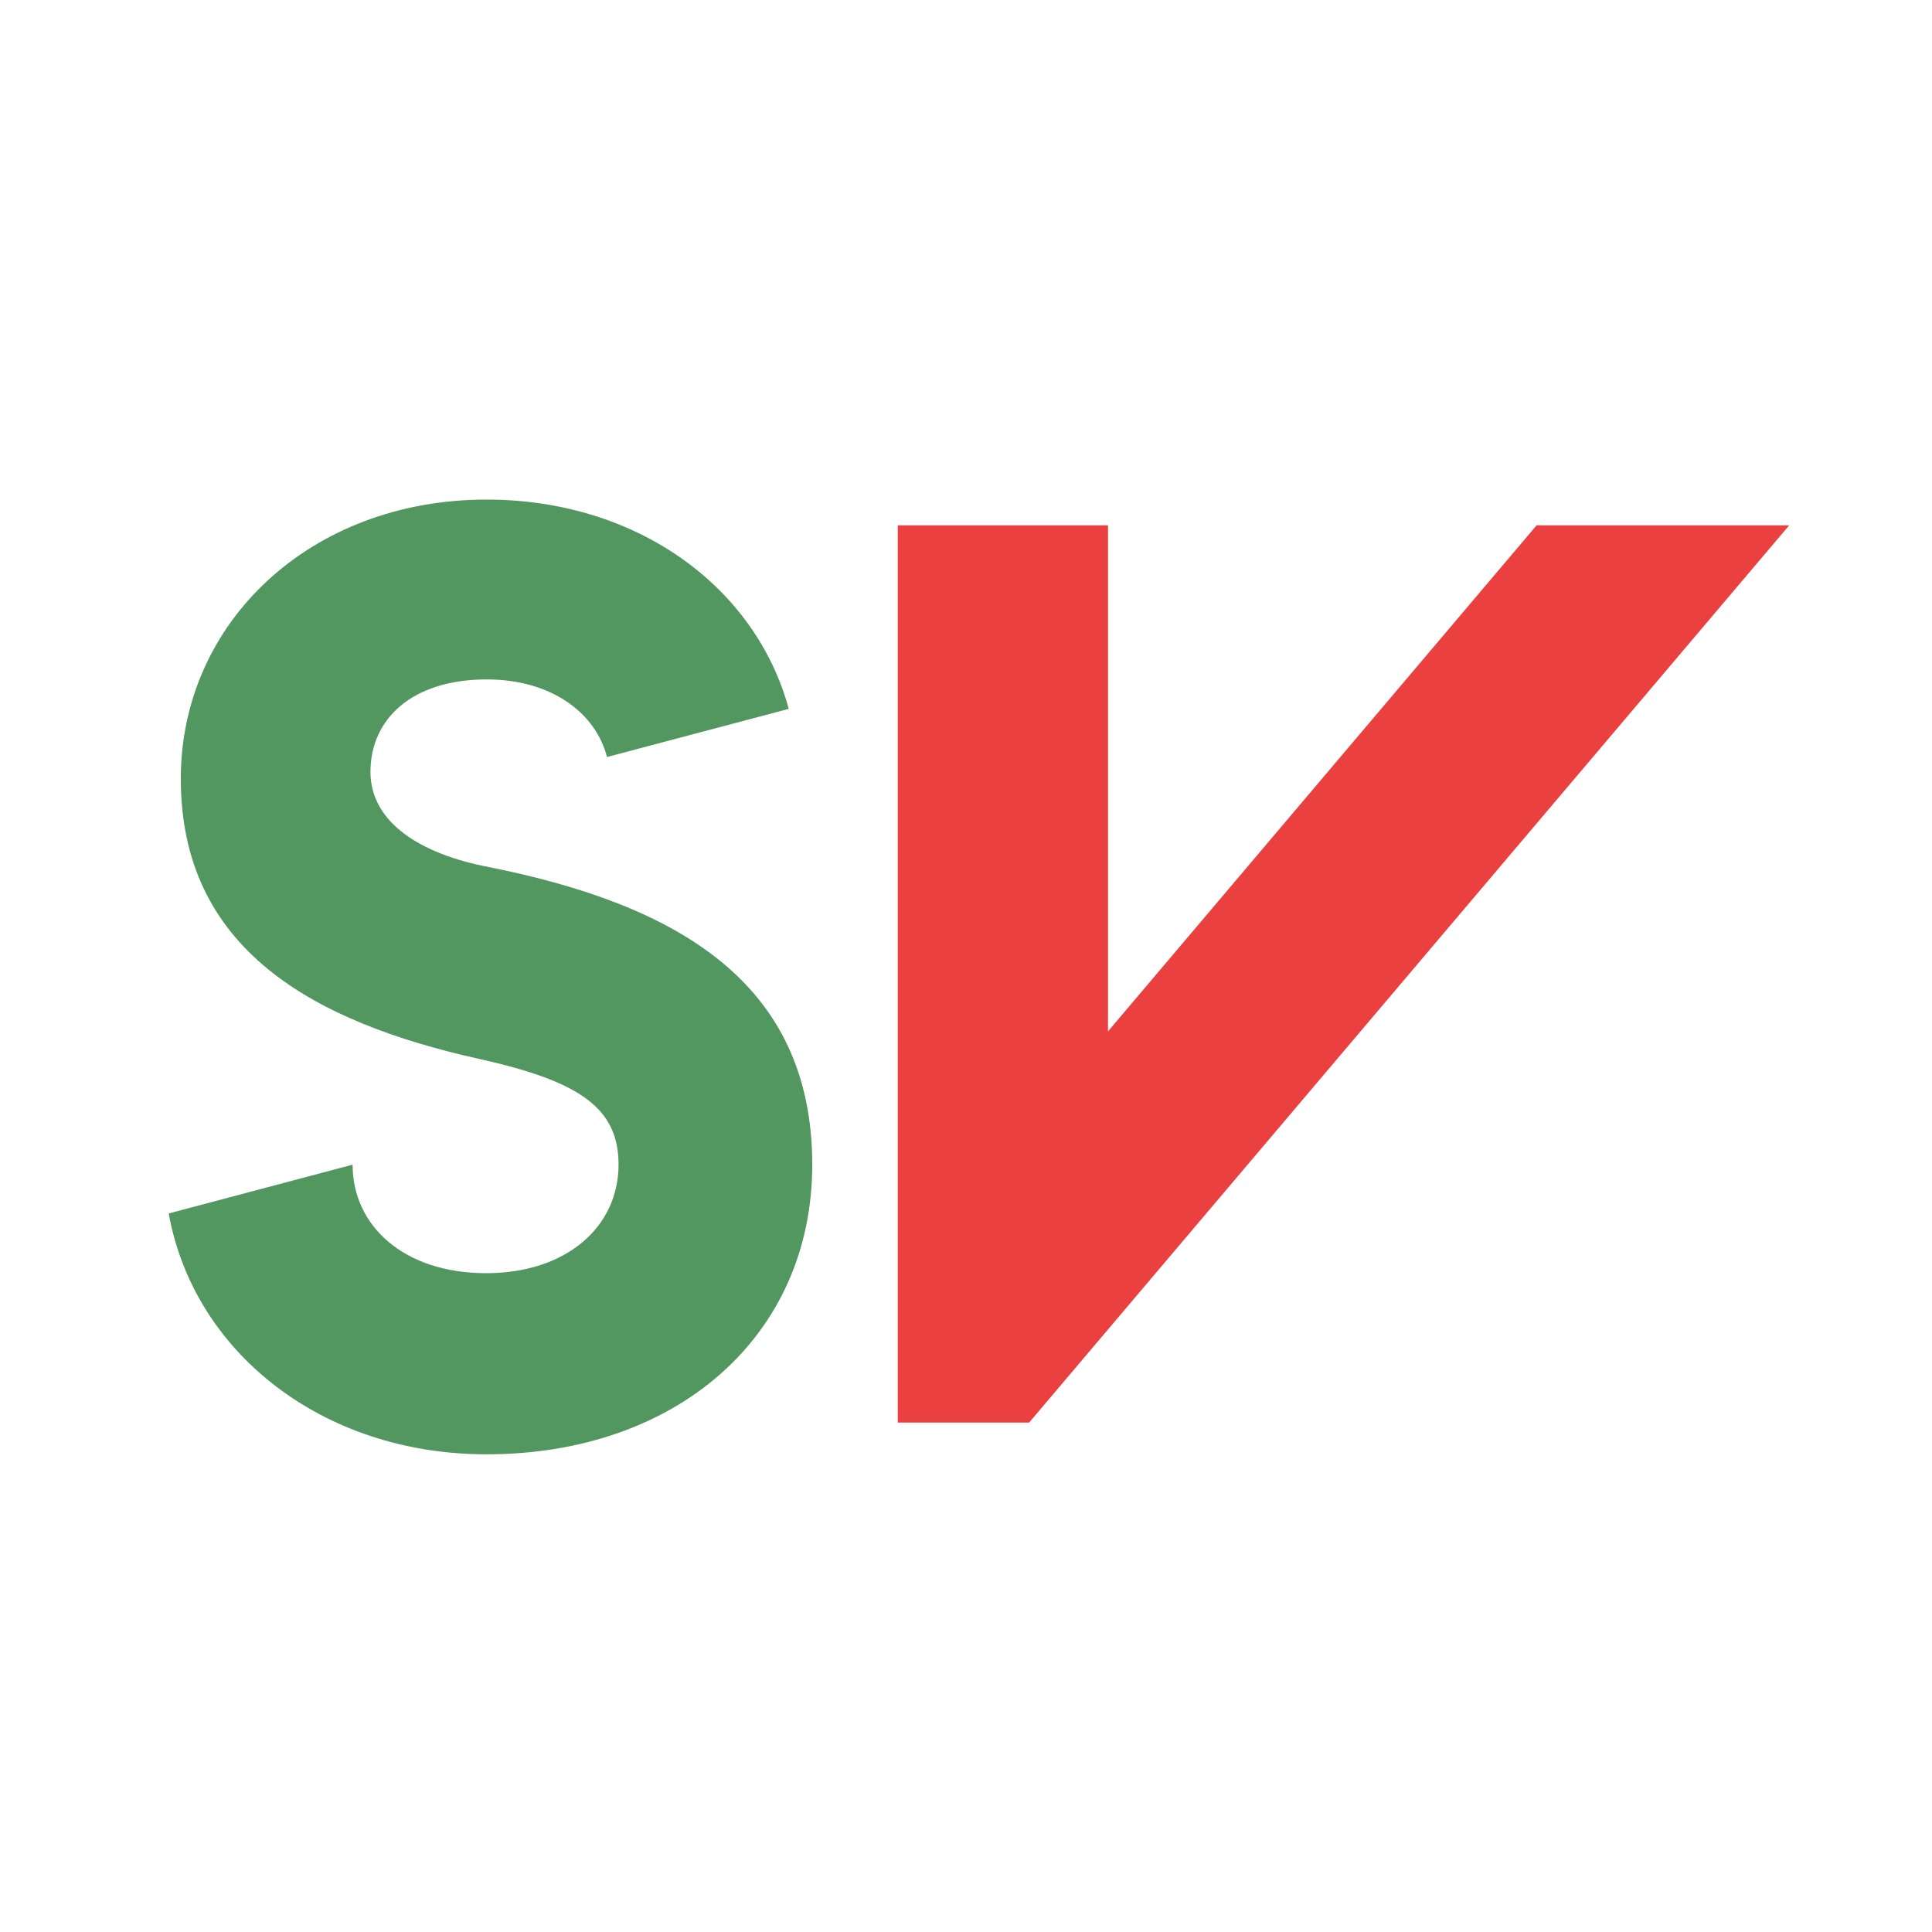
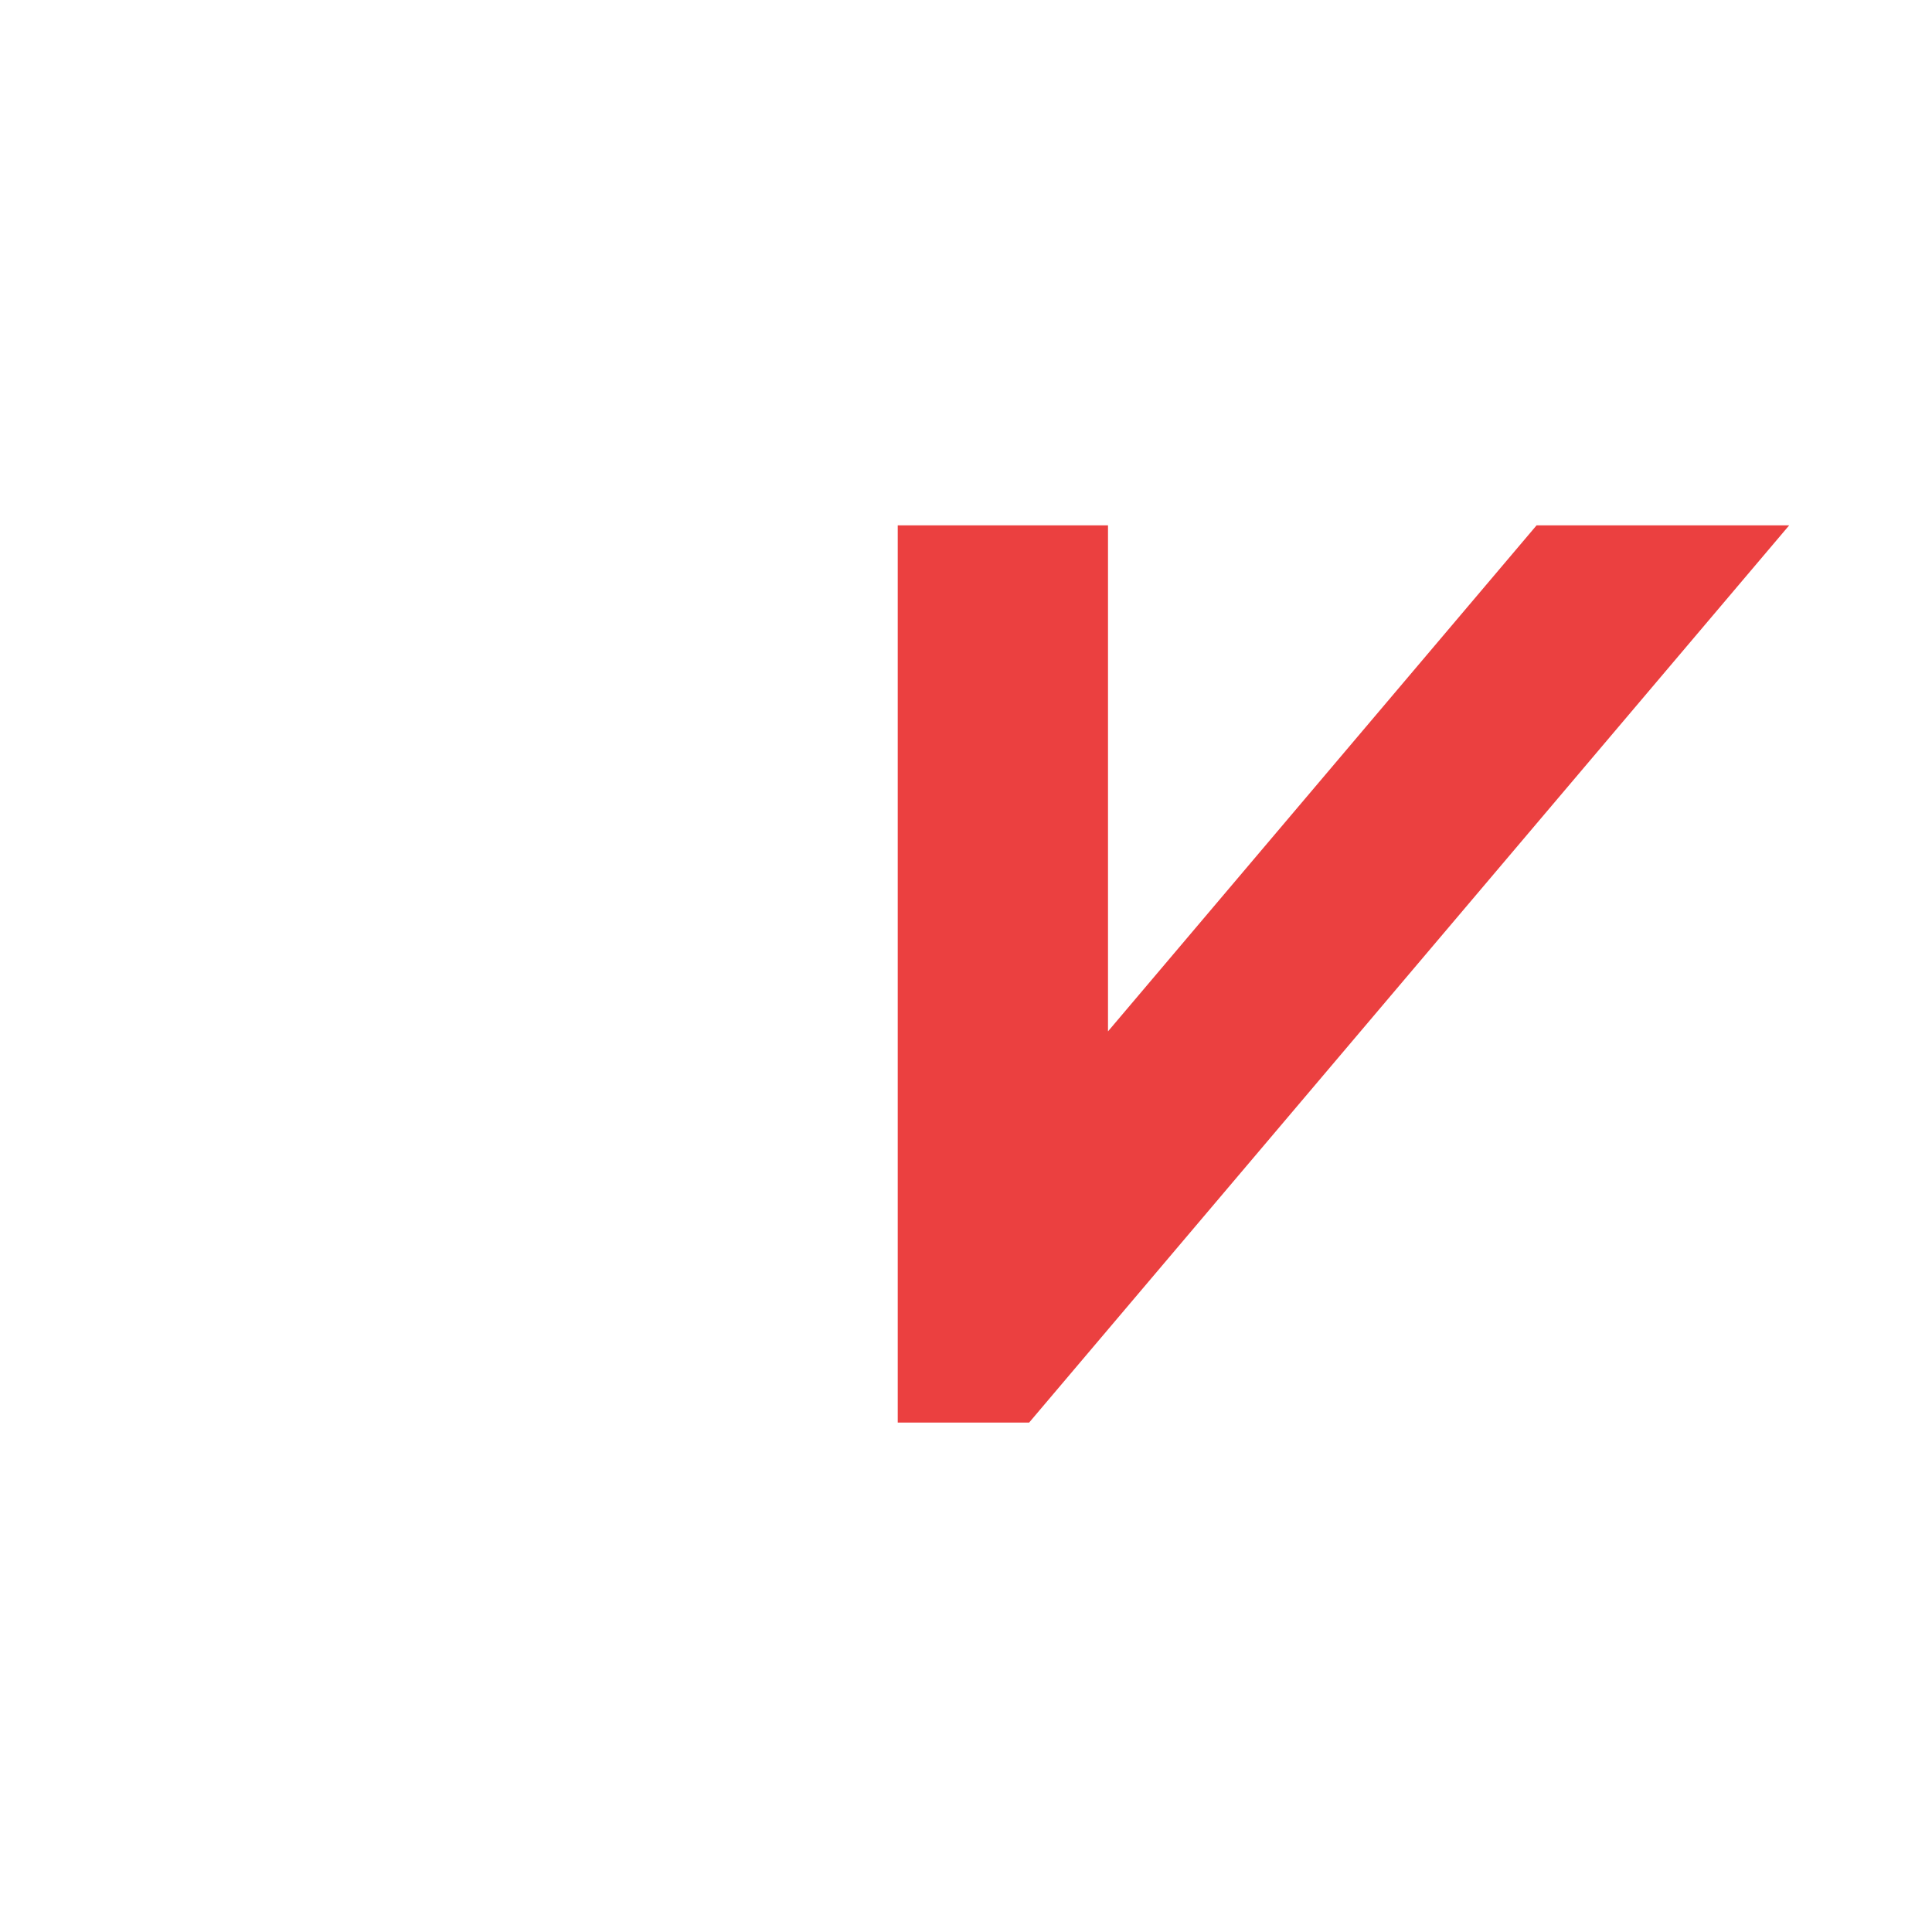
<svg xmlns="http://www.w3.org/2000/svg" version="1.1" id="Layer_1" x="0px" y="0px" viewBox="0 0 1200 1200" style="enable-background:new 0 0 1200 1200;" xml:space="preserve">
  <style type="text/css">
	.st0{fill:#539760;}
	.st1{fill:#EB4040;}
</style>
  <g>
-     <path class="st0" d="M219,723.4c0,37.8,31.6,67.4,83,67.4c49.7,0,82.1-28.7,82.2-67.3c0-35.3-24-51.8-86.2-65.7   c-103.7-23-185.8-68.3-185.7-174.3c0.1-96.9,80.5-173.3,190.1-173.2c93.9,0.1,167.1,54.7,187.5,130l-112.9,29.9   c-6.8-26.9-34-48.2-74.7-48.2c-46.4,0-72.2,24.6-72.2,57.4c0,31.2,30.6,51,73.8,59.2c115.3,23.1,200.6,70.8,200.6,184.9   c-0.1,106.8-84.7,179.9-202.5,179.8c-102.6-0.1-181.9-64.1-197.2-149.6L219,723.4z" />
    <polygon class="st1" points="639.2,883.6 1111.3,326.3 954.4,326.3 688.2,640.6 688.2,326.3 557.6,326.3 557.6,883.6  " />
  </g>
</svg>